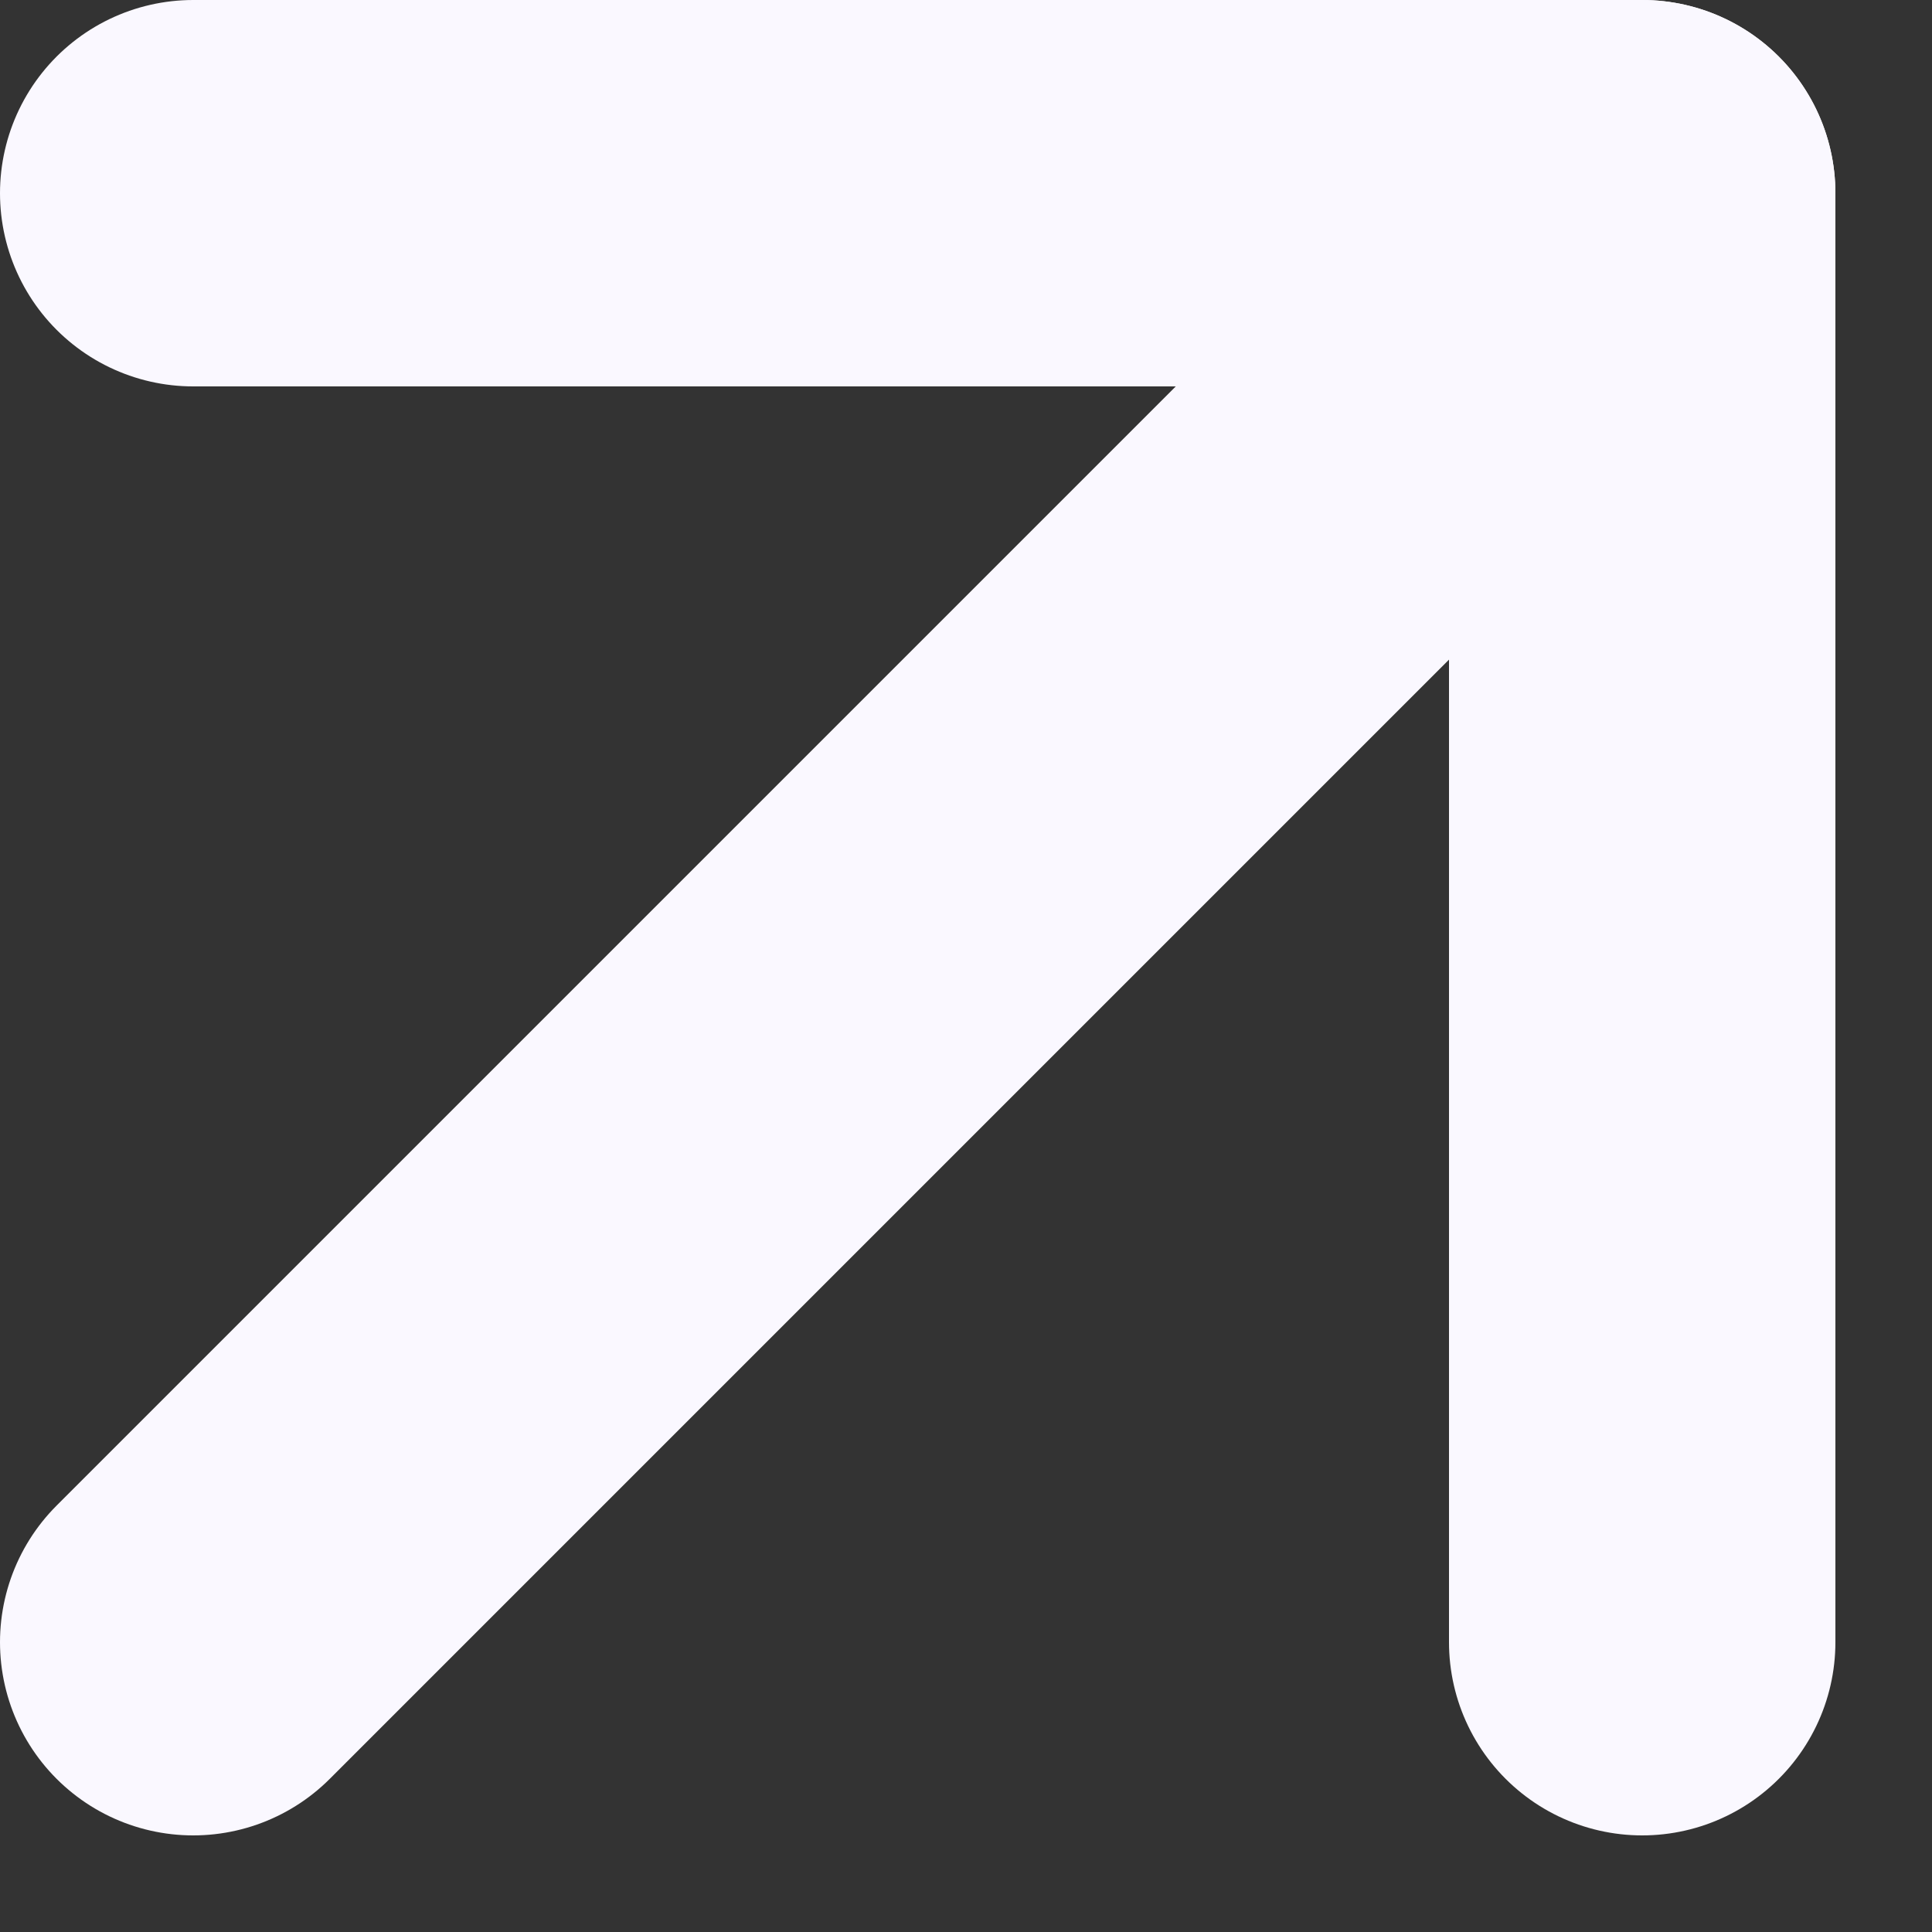
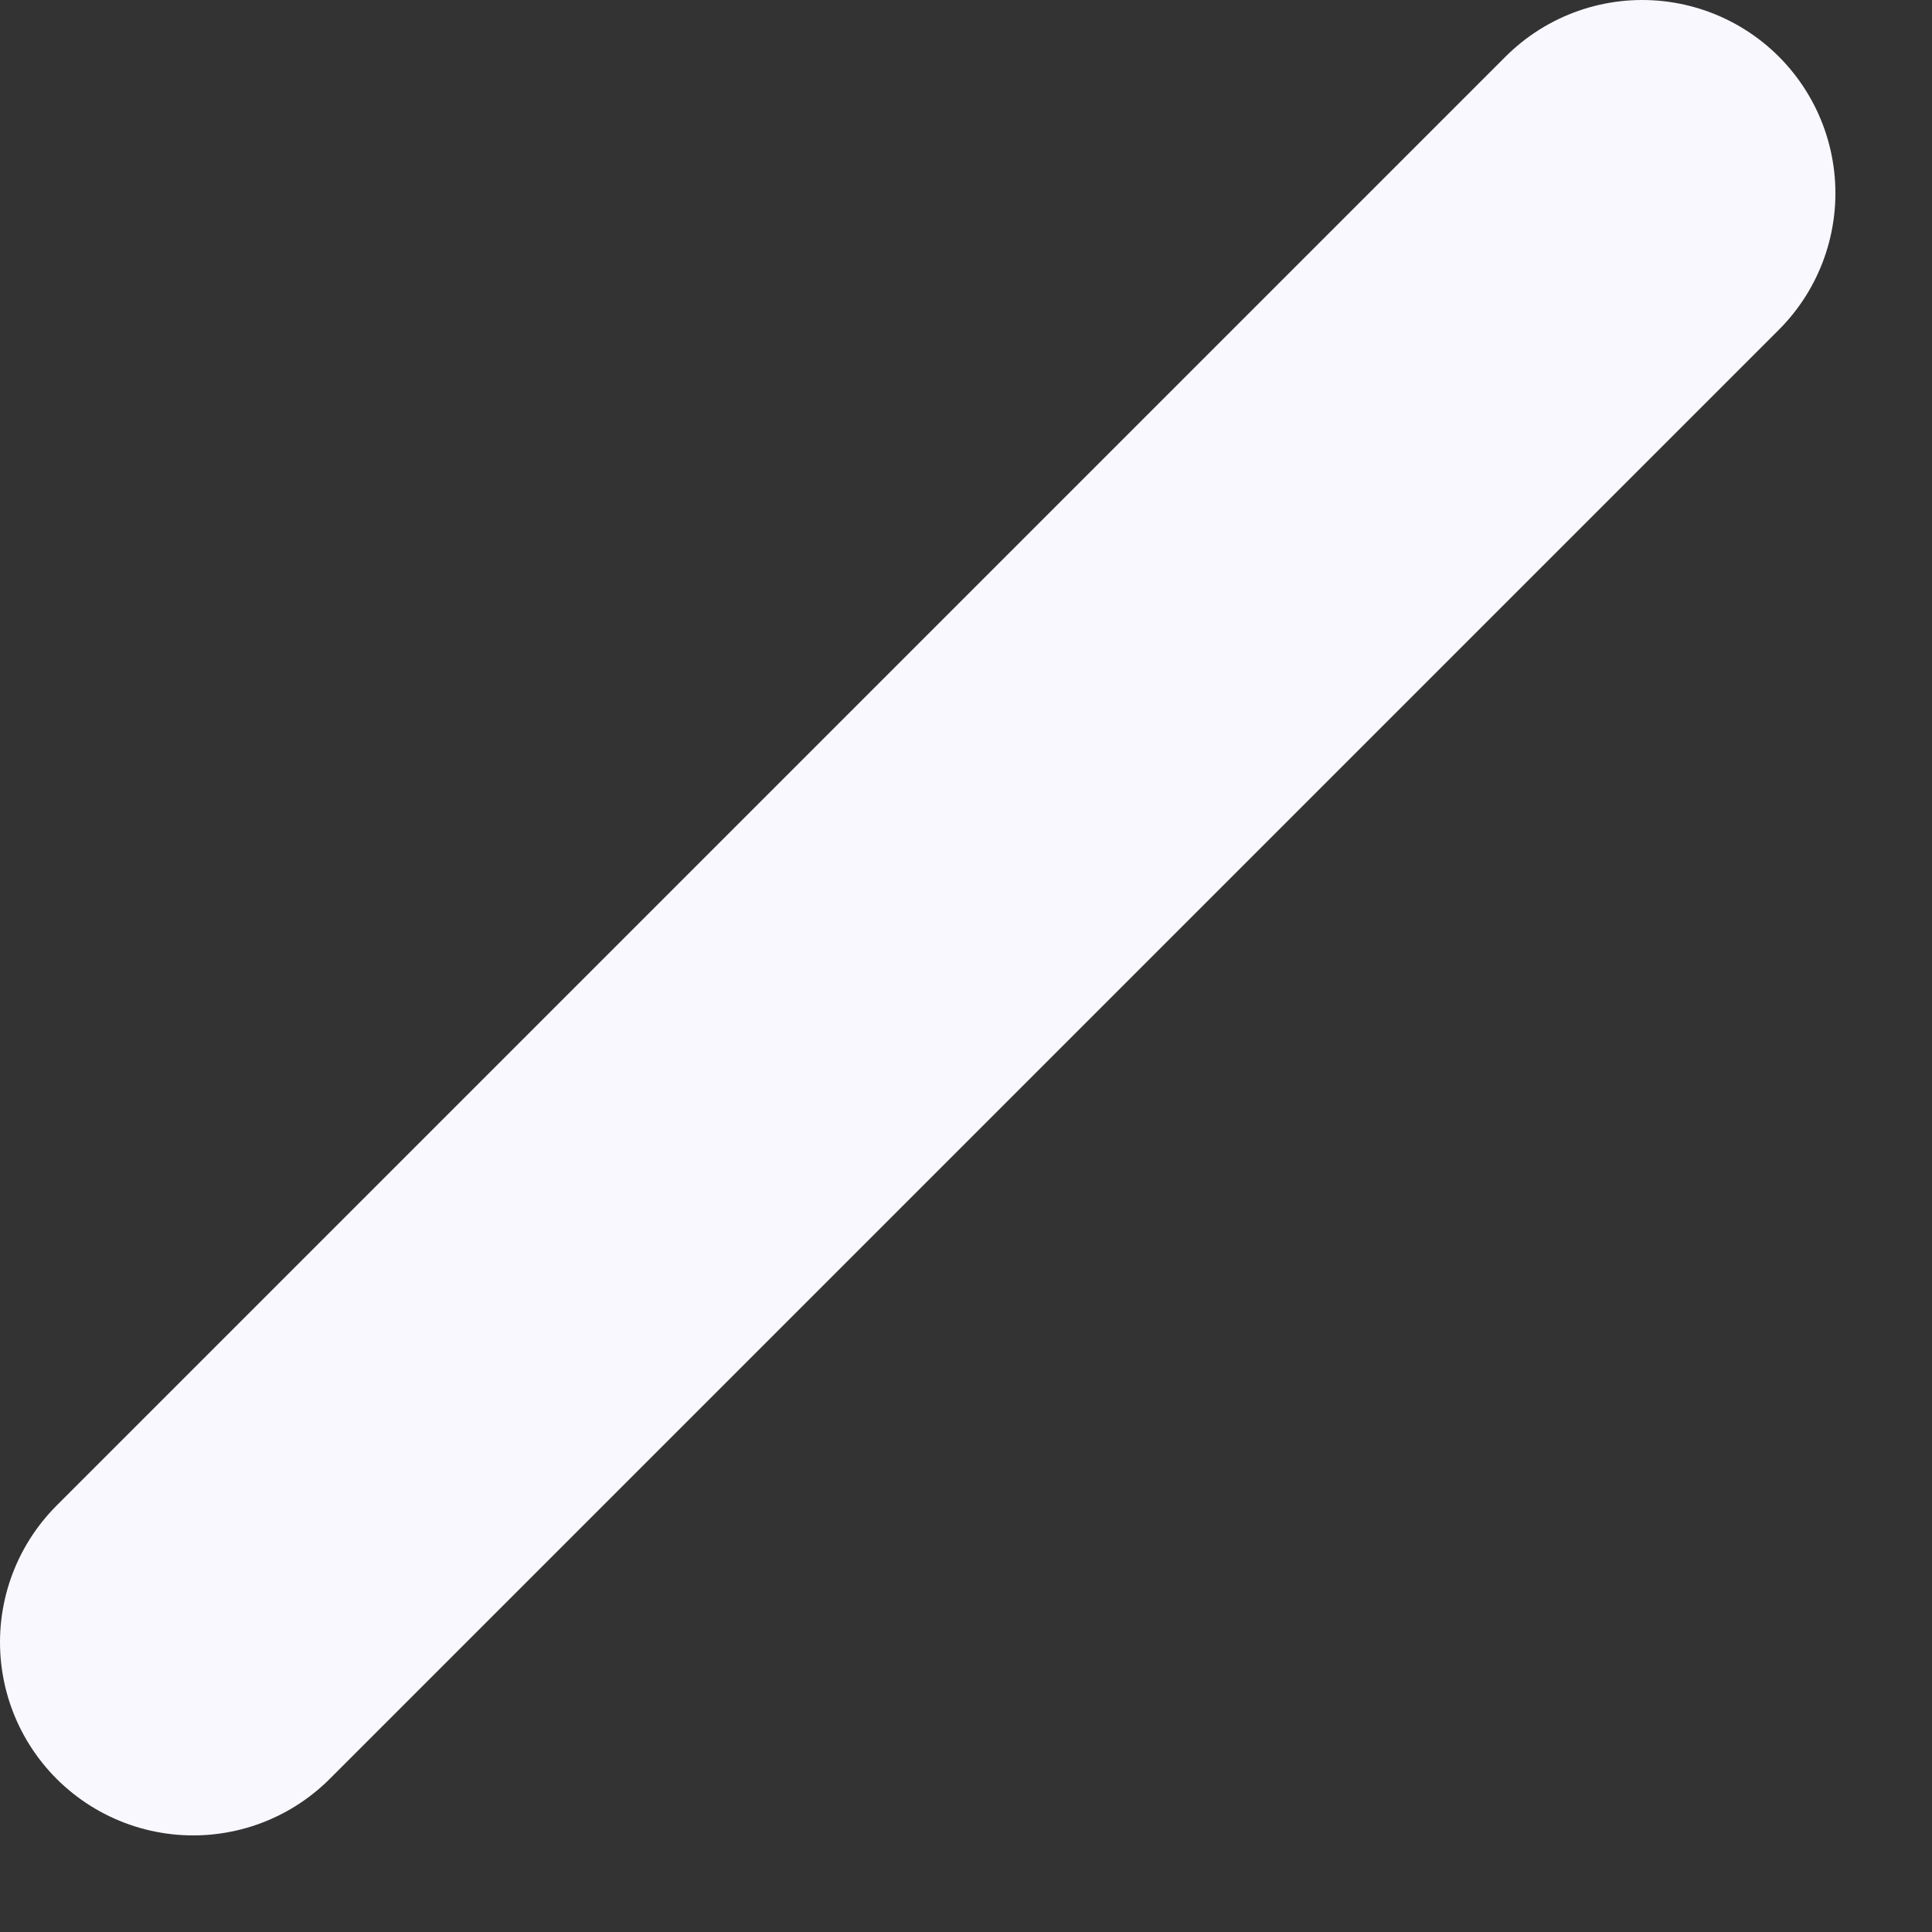
<svg xmlns="http://www.w3.org/2000/svg" width="10" height="10" viewBox="0 0 10 10" fill="none">
  <rect x="0" y="0" width="10" height="10" fill="#333333" stroke="none" />
-   <path d="M1 1L8.5 1L8.5 8.5" stroke="#FAF8FF" stroke-width="2" stroke-linecap="round" stroke-linejoin="round" />
  <path d="M1 8.5L8.5 1" stroke="#FAF8FF" stroke-width="2" stroke-linecap="round" stroke-linejoin="round" />
</svg>